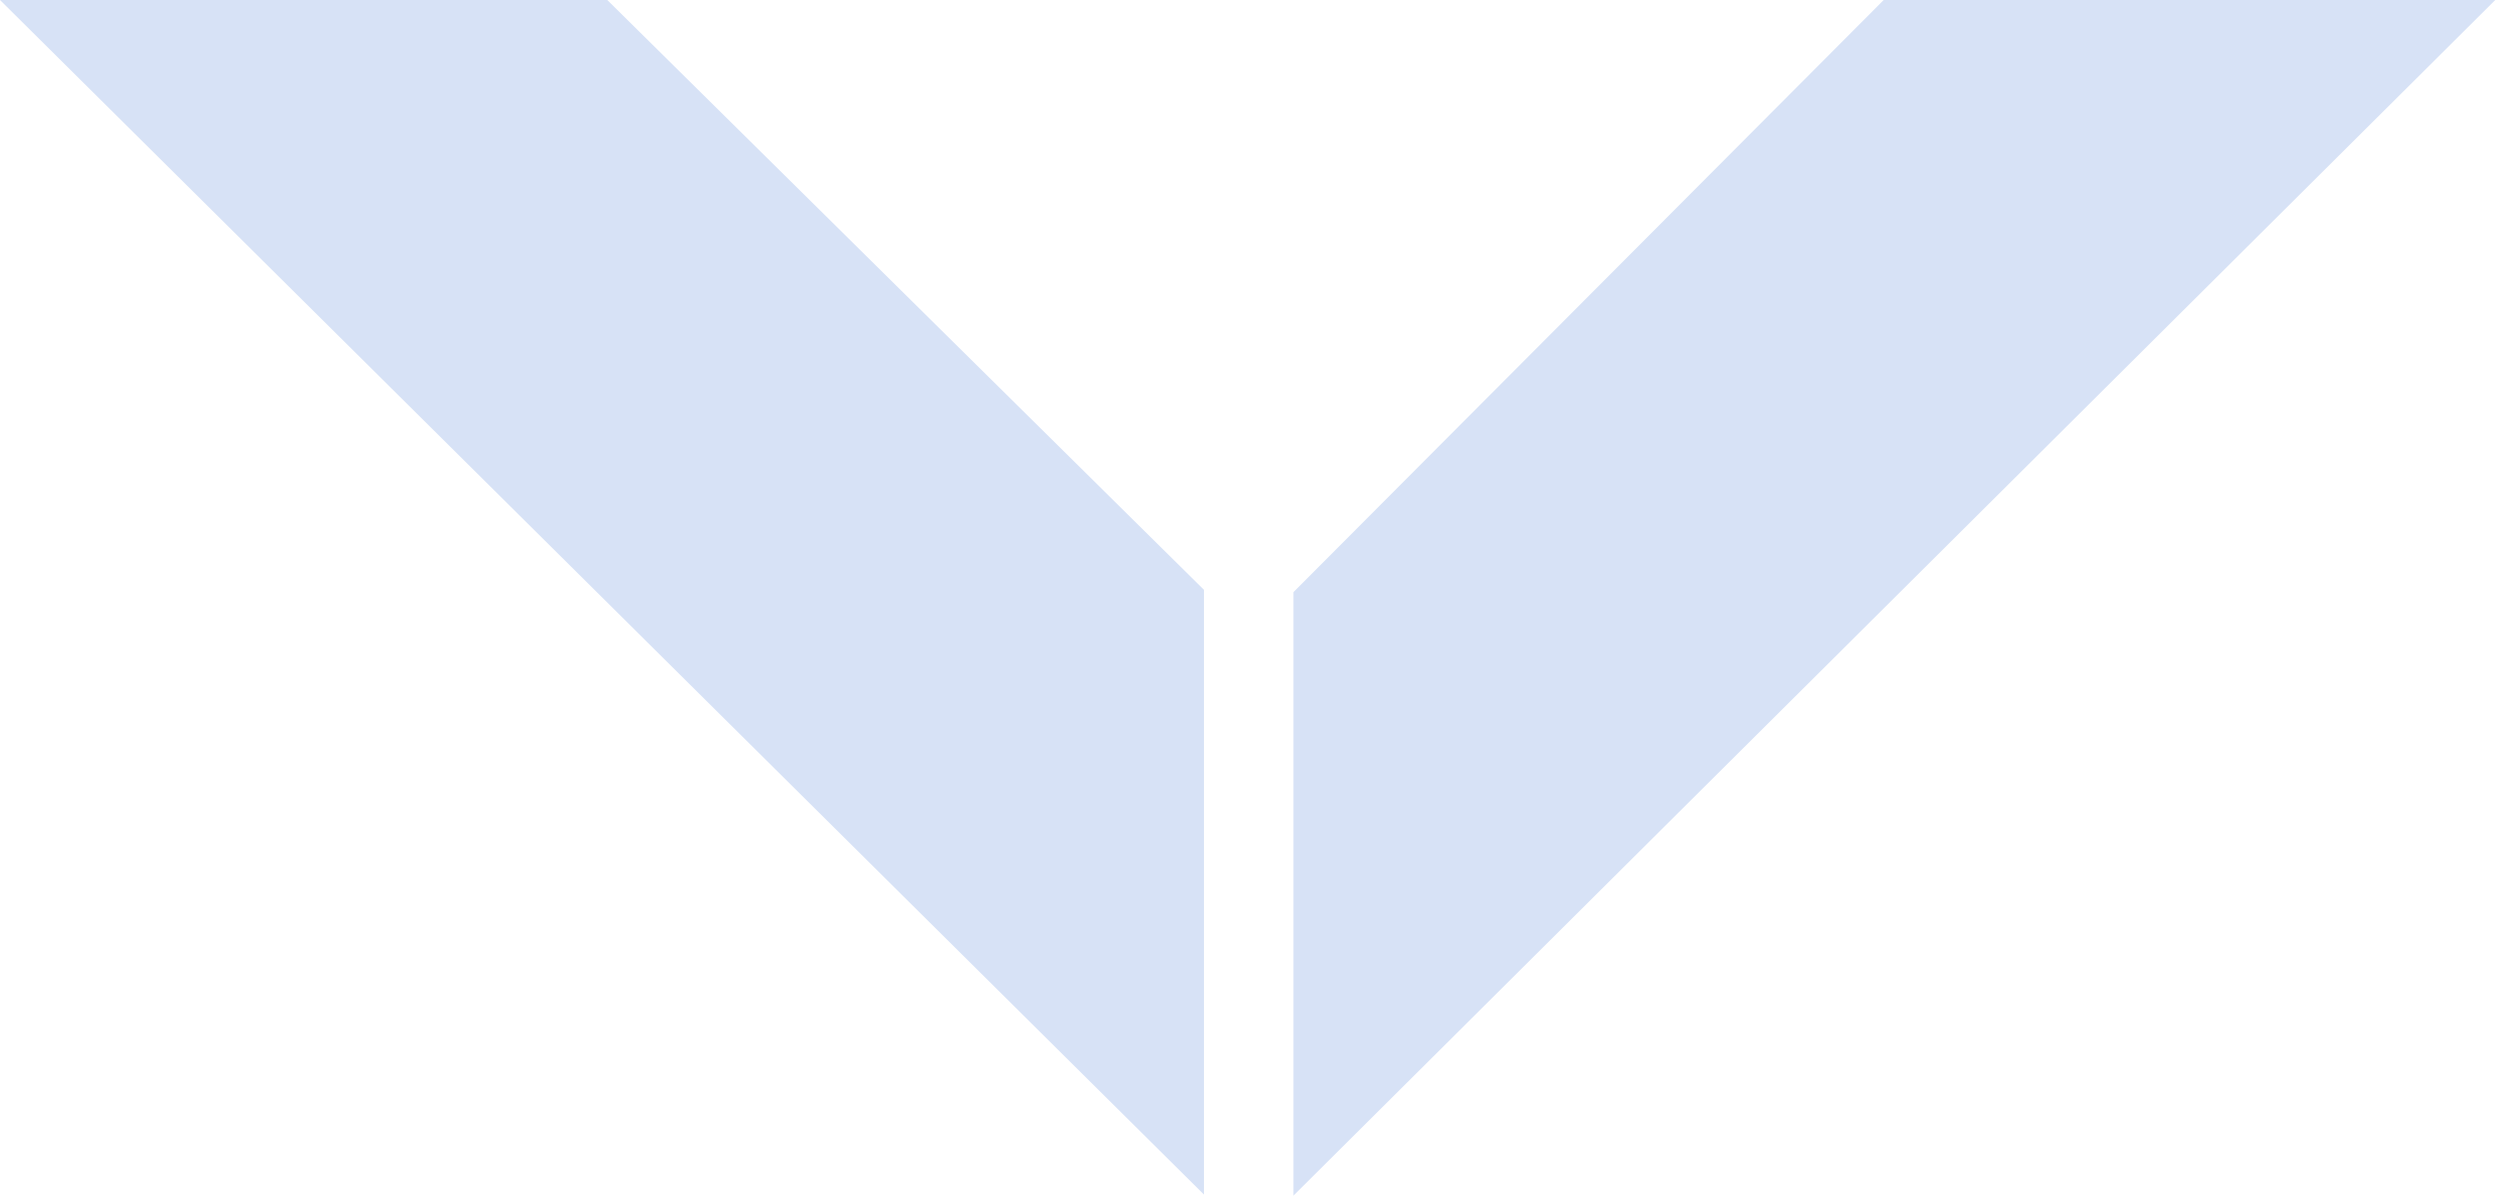
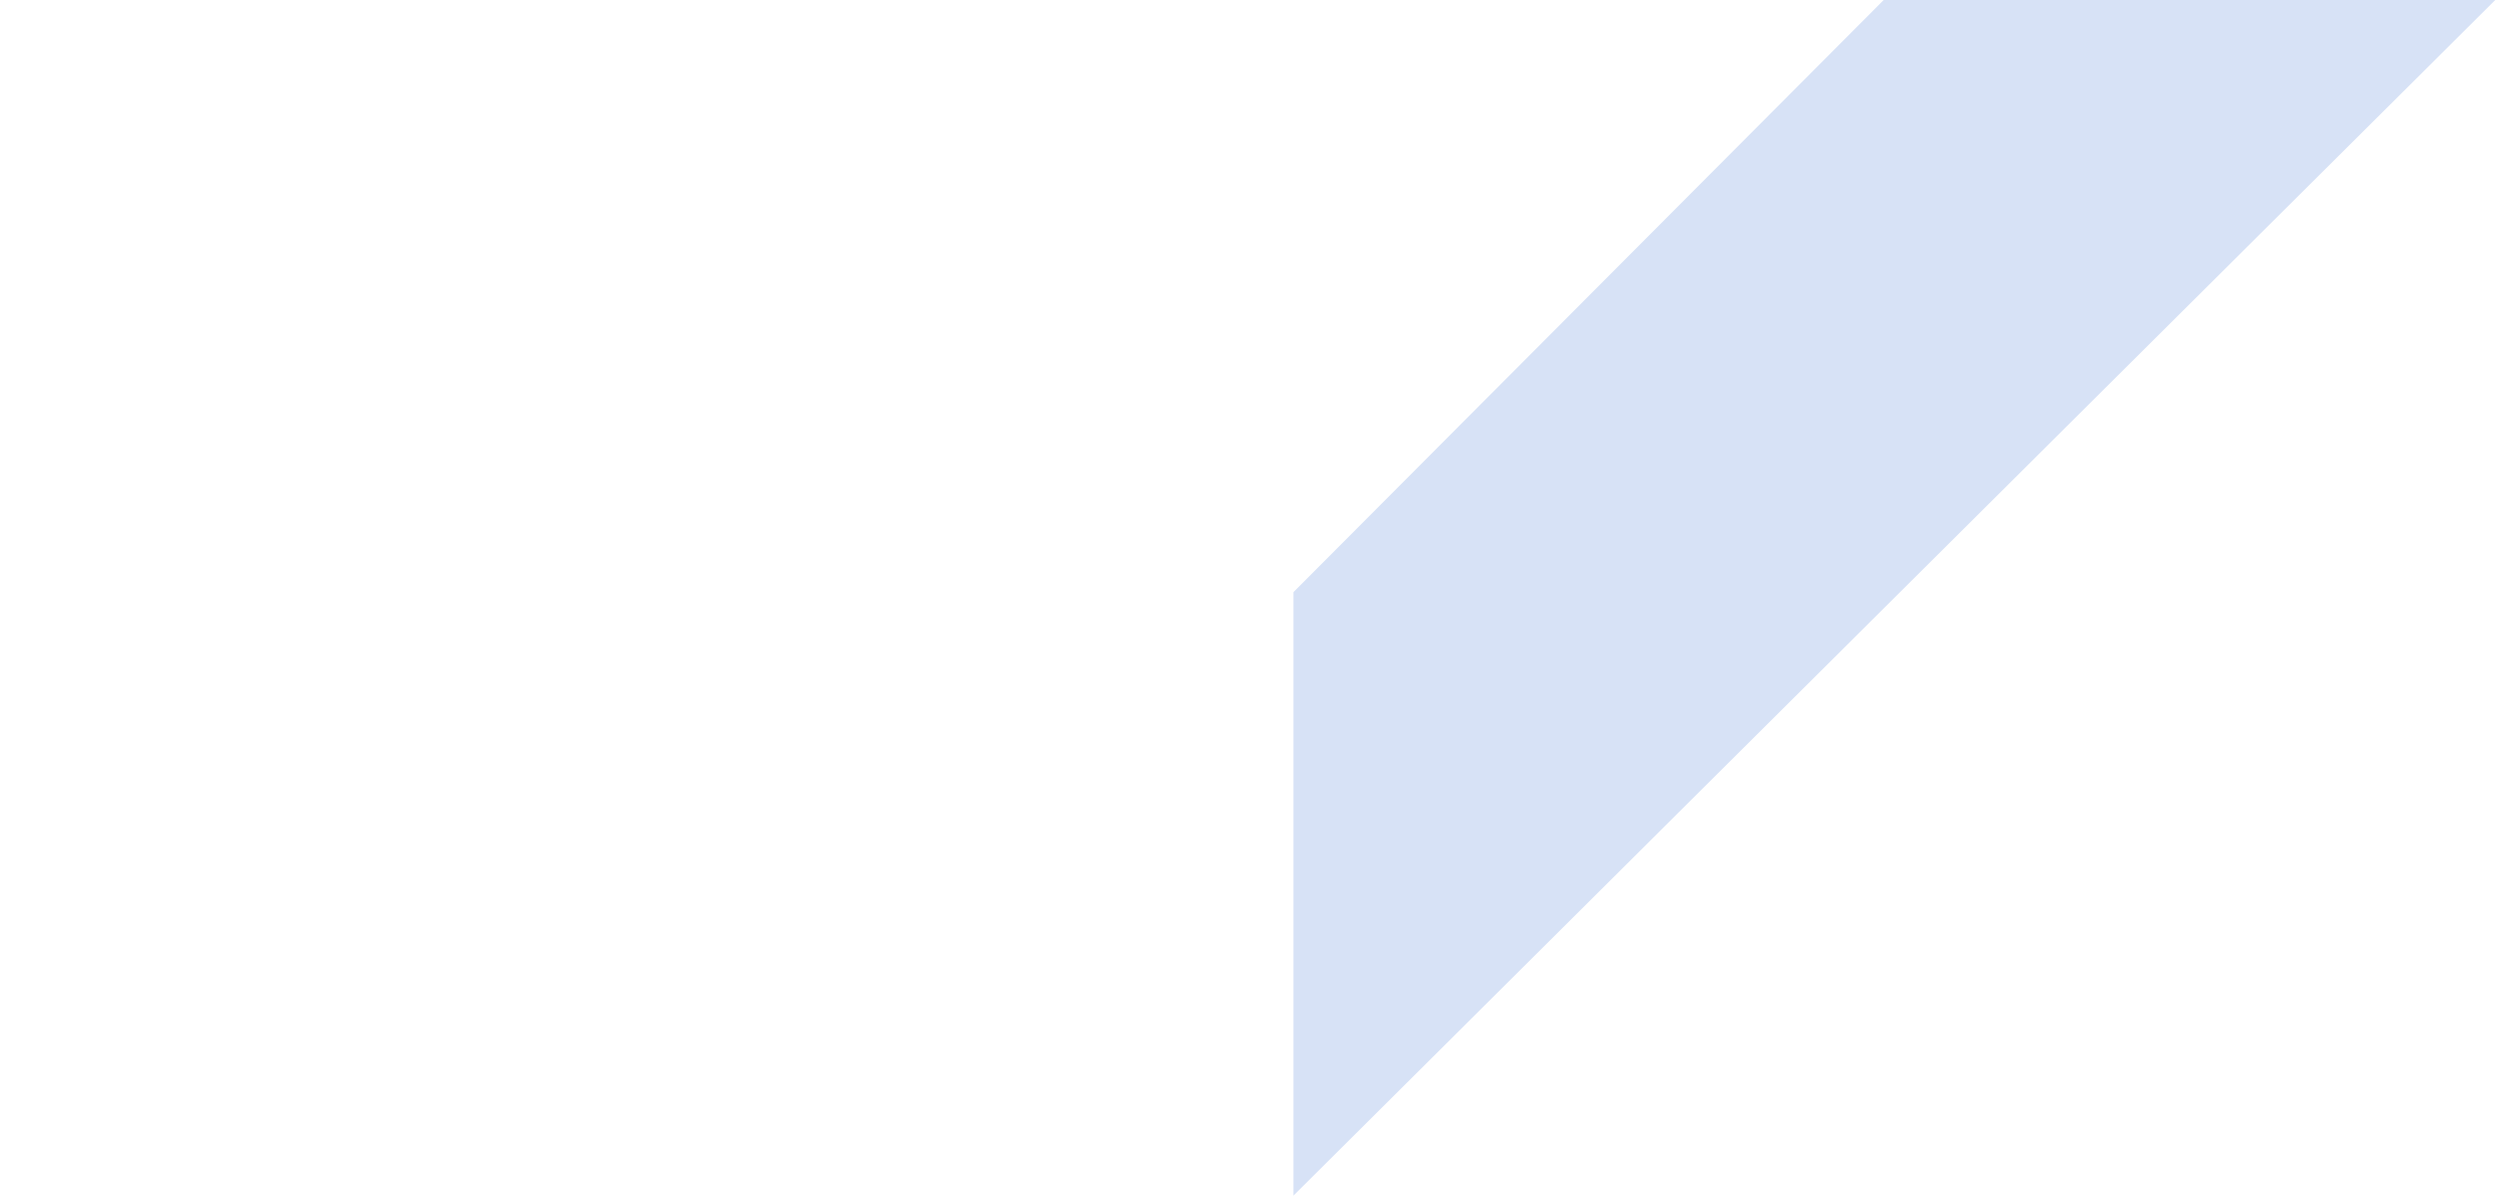
<svg xmlns="http://www.w3.org/2000/svg" width="46" height="22" viewBox="0 0 46 22" fill="none">
  <path d="M23.799 10.896L23.799 22L45.913 3.43323e-05L34.66 3.43323e-05L23.799 10.896Z" fill="#D7E2F6" />
-   <path d="M22.153 10.853L22.153 21.98L5.34058e-05 0H11.174L22.153 10.853Z" fill="#D7E2F6" />
</svg>